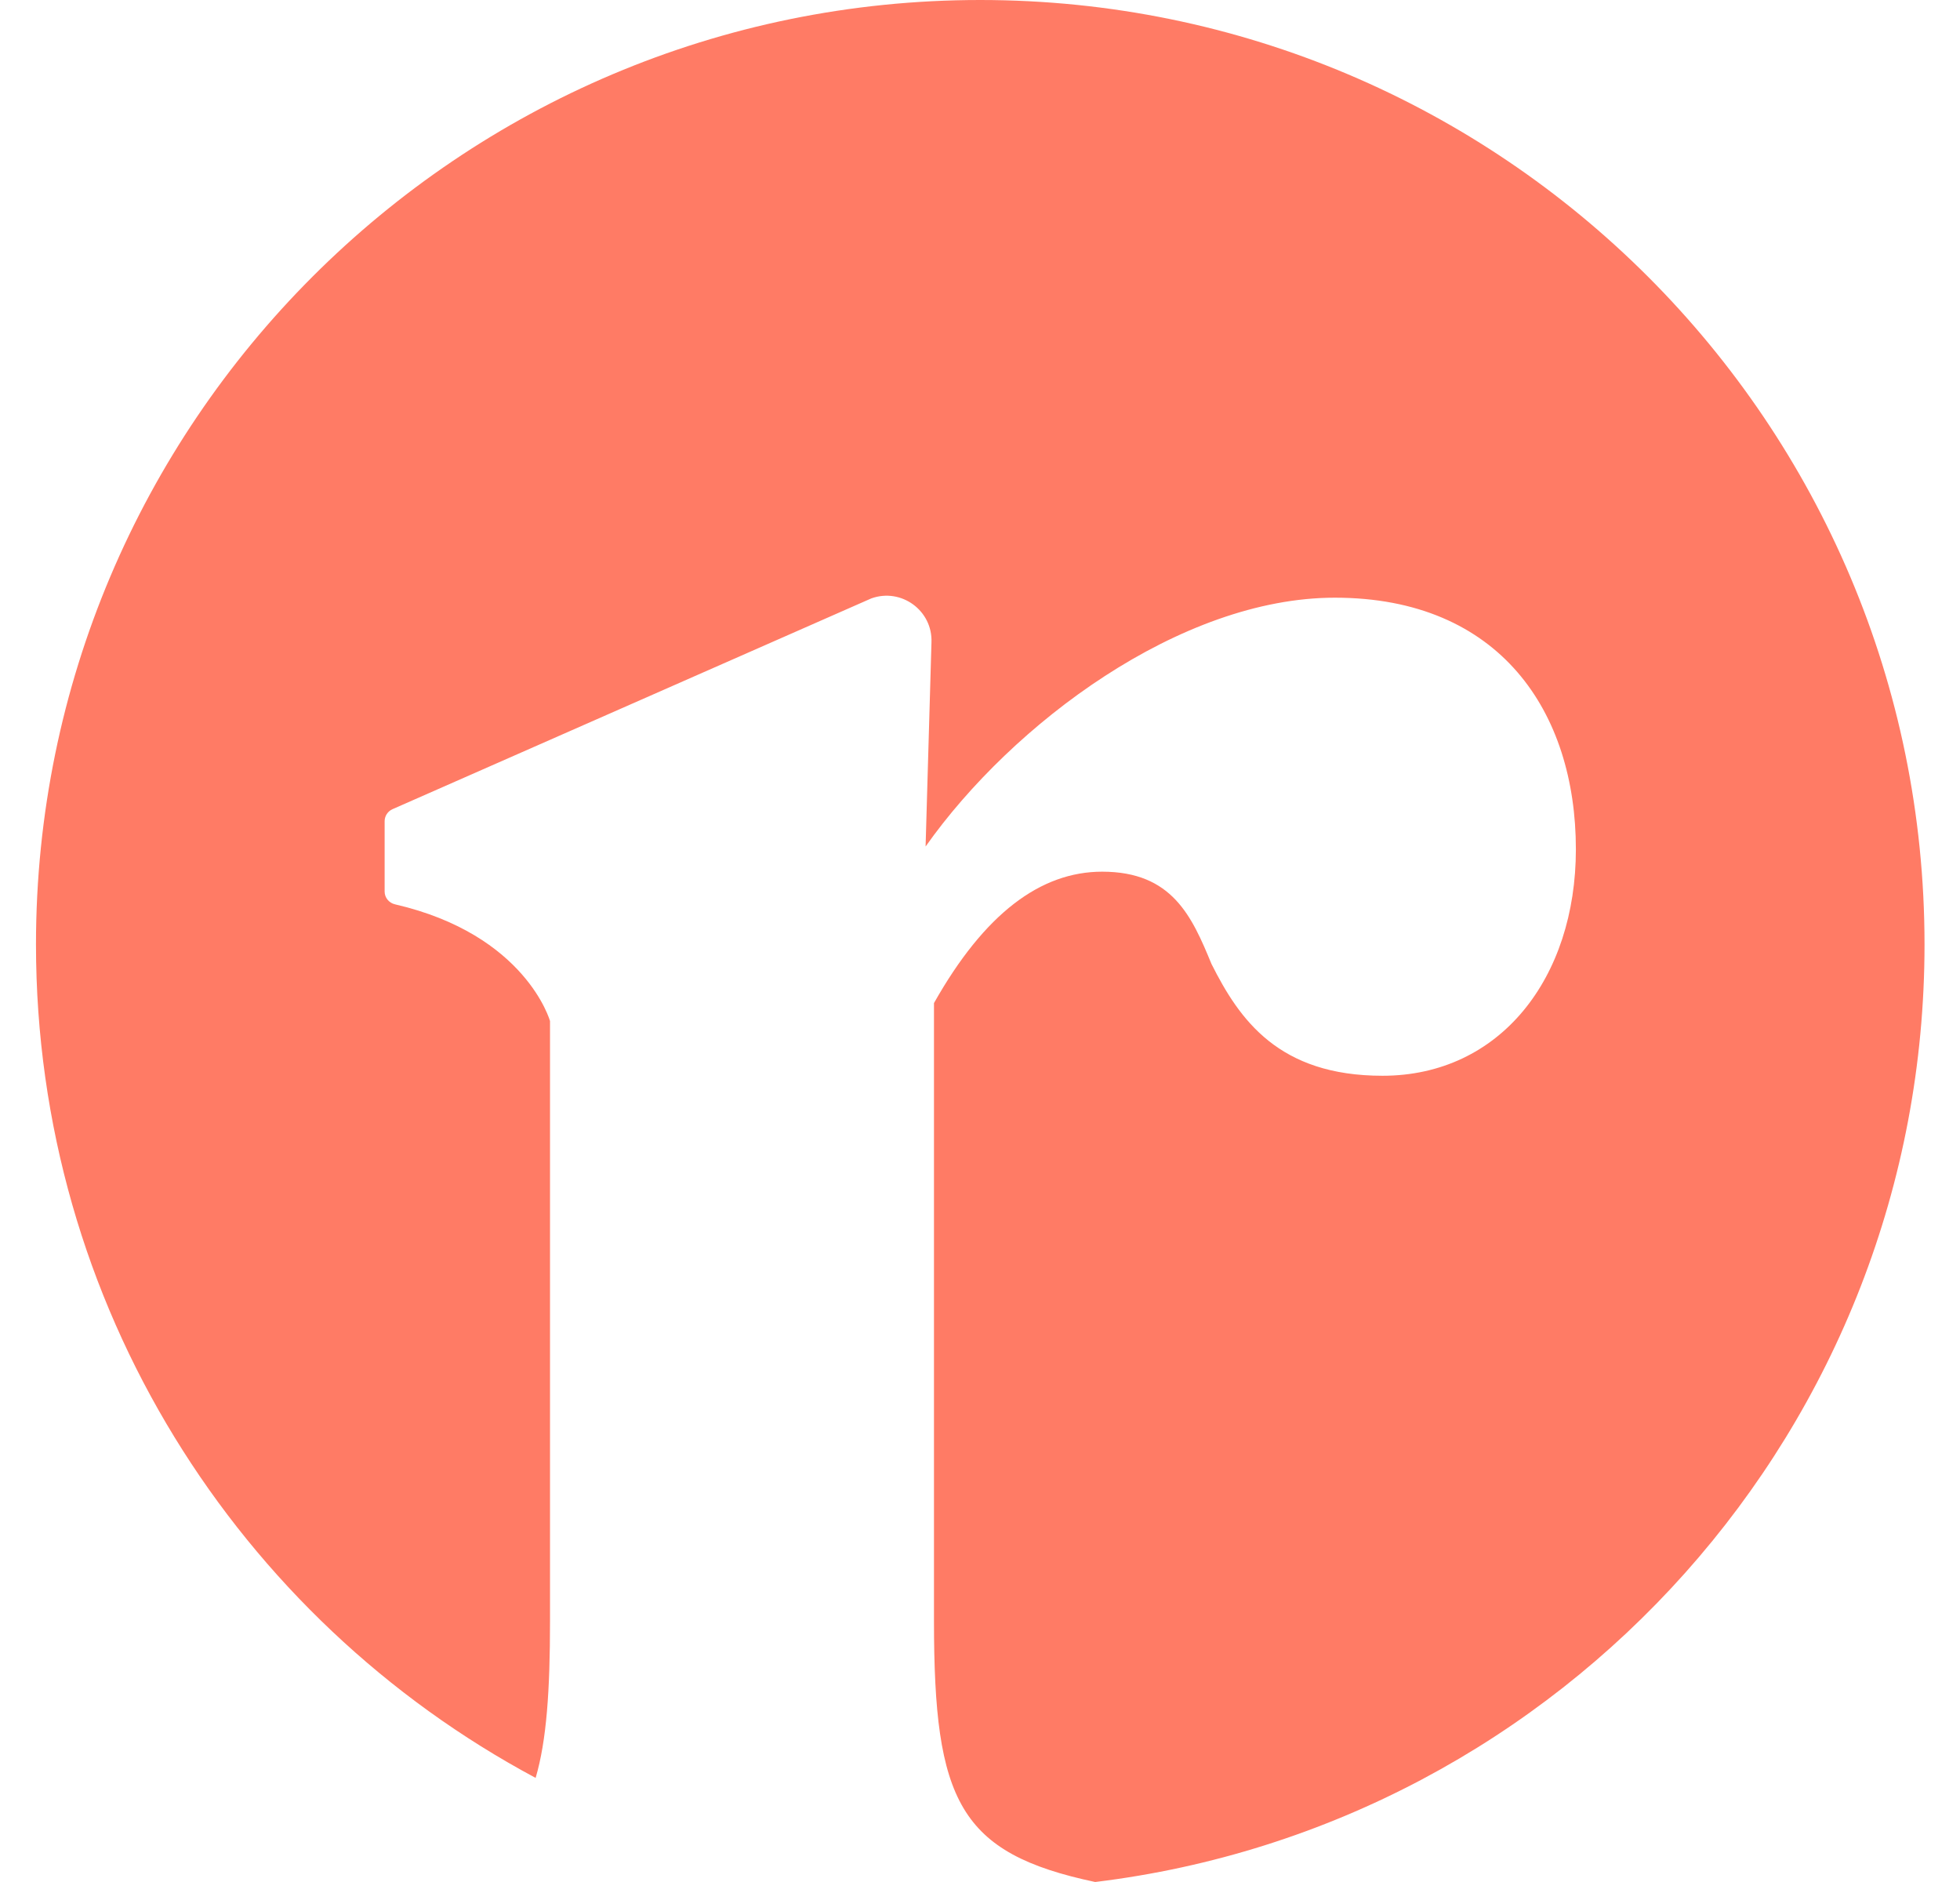
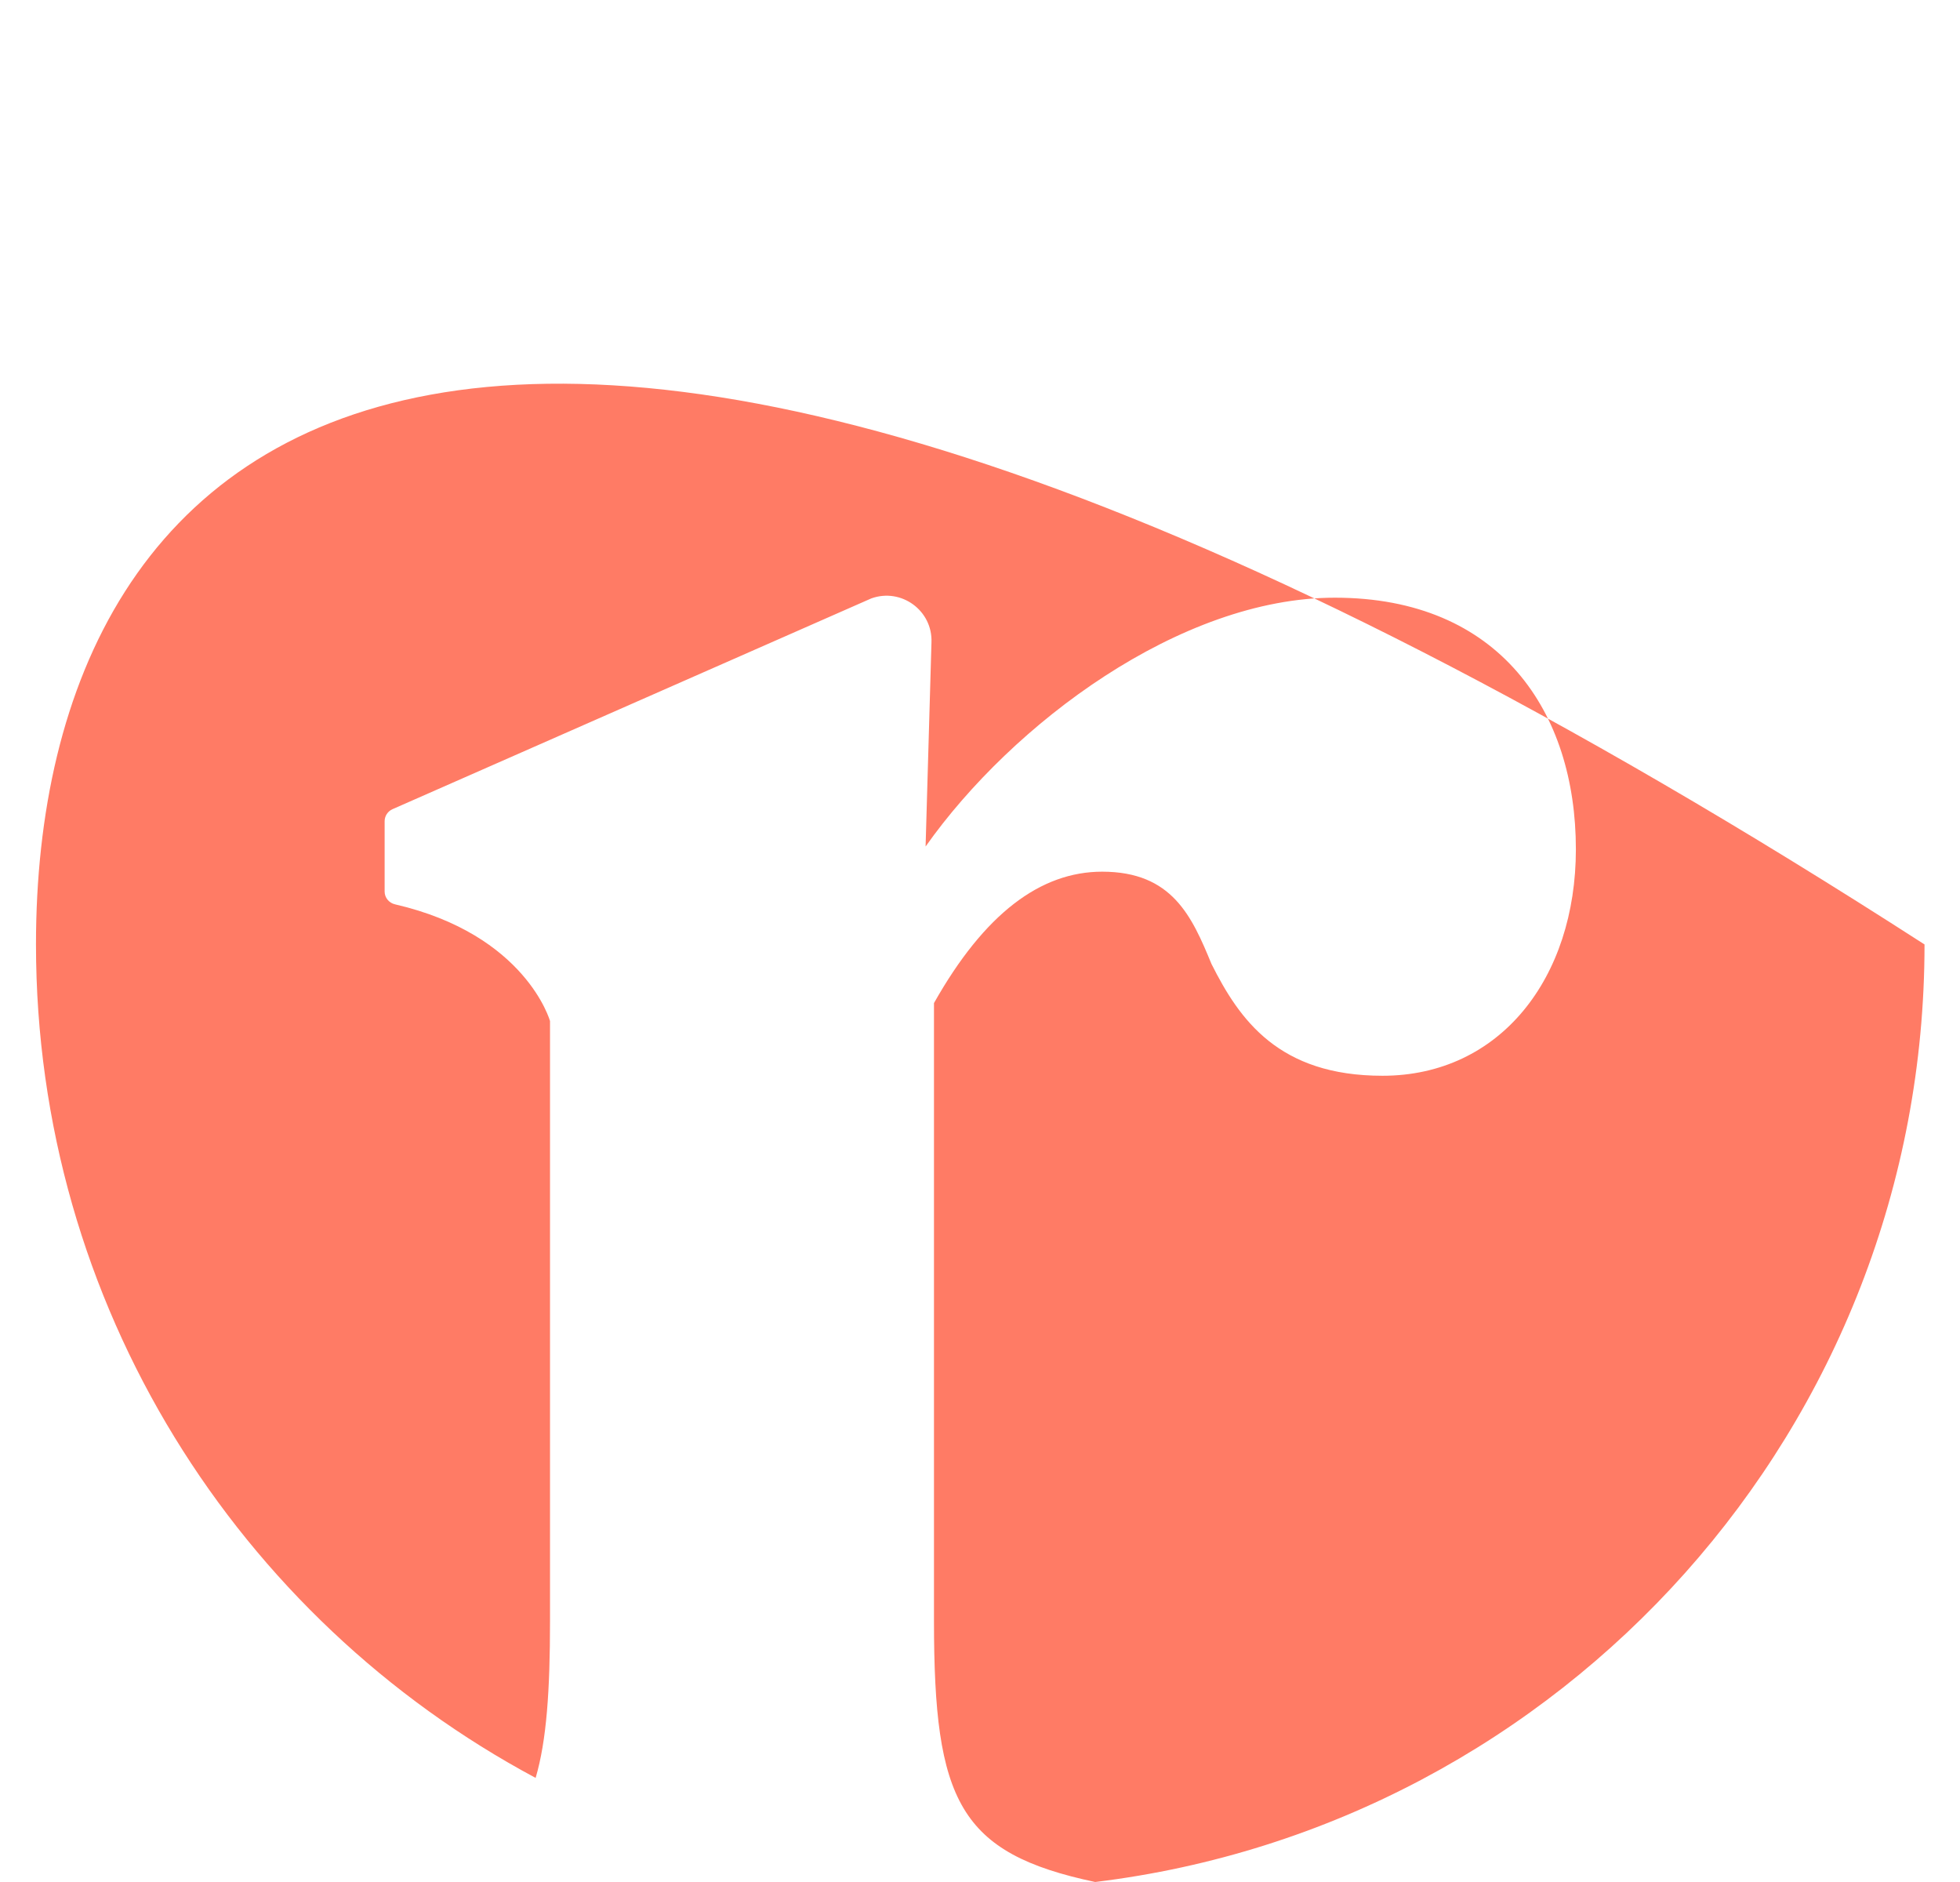
<svg xmlns="http://www.w3.org/2000/svg" width="50" height="48" viewBox="0 0 50 48" fill="none">
-   <path d="M27.938 48C39.859 46.553 49.095 36.399 49.095 24.088C49.095 10.785 38.31 0 25.006 0C11.703 0 0.918 10.785 0.918 24.088C0.918 33.291 6.079 41.289 13.664 45.345C13.945 44.392 14.031 43.109 14.031 41.344V26.042C14.031 26.042 13.419 23.837 10.078 23.065C9.924 23.03 9.812 22.896 9.812 22.739V20.945C9.812 20.812 9.891 20.692 10.013 20.638L22.228 15.262C22.992 14.988 23.792 15.572 23.762 16.381L23.612 21.59C25.828 18.452 30.119 15.244 34.052 15.244C38.27 15.244 40.201 18.167 40.201 21.661C40.201 24.941 38.27 27.437 35.267 27.437C32.621 27.437 31.62 26.011 30.905 24.585C30.405 23.372 29.904 22.232 28.117 22.232C26.544 22.232 25.114 23.301 23.826 25.583V41.344C23.826 45.936 24.468 47.266 27.938 48Z" fill="#FF7B65" />
+   <path d="M27.938 48C39.859 46.553 49.095 36.399 49.095 24.088C11.703 0 0.918 10.785 0.918 24.088C0.918 33.291 6.079 41.289 13.664 45.345C13.945 44.392 14.031 43.109 14.031 41.344V26.042C14.031 26.042 13.419 23.837 10.078 23.065C9.924 23.03 9.812 22.896 9.812 22.739V20.945C9.812 20.812 9.891 20.692 10.013 20.638L22.228 15.262C22.992 14.988 23.792 15.572 23.762 16.381L23.612 21.59C25.828 18.452 30.119 15.244 34.052 15.244C38.27 15.244 40.201 18.167 40.201 21.661C40.201 24.941 38.27 27.437 35.267 27.437C32.621 27.437 31.62 26.011 30.905 24.585C30.405 23.372 29.904 22.232 28.117 22.232C26.544 22.232 25.114 23.301 23.826 25.583V41.344C23.826 45.936 24.468 47.266 27.938 48Z" fill="#FF7B65" />
</svg>